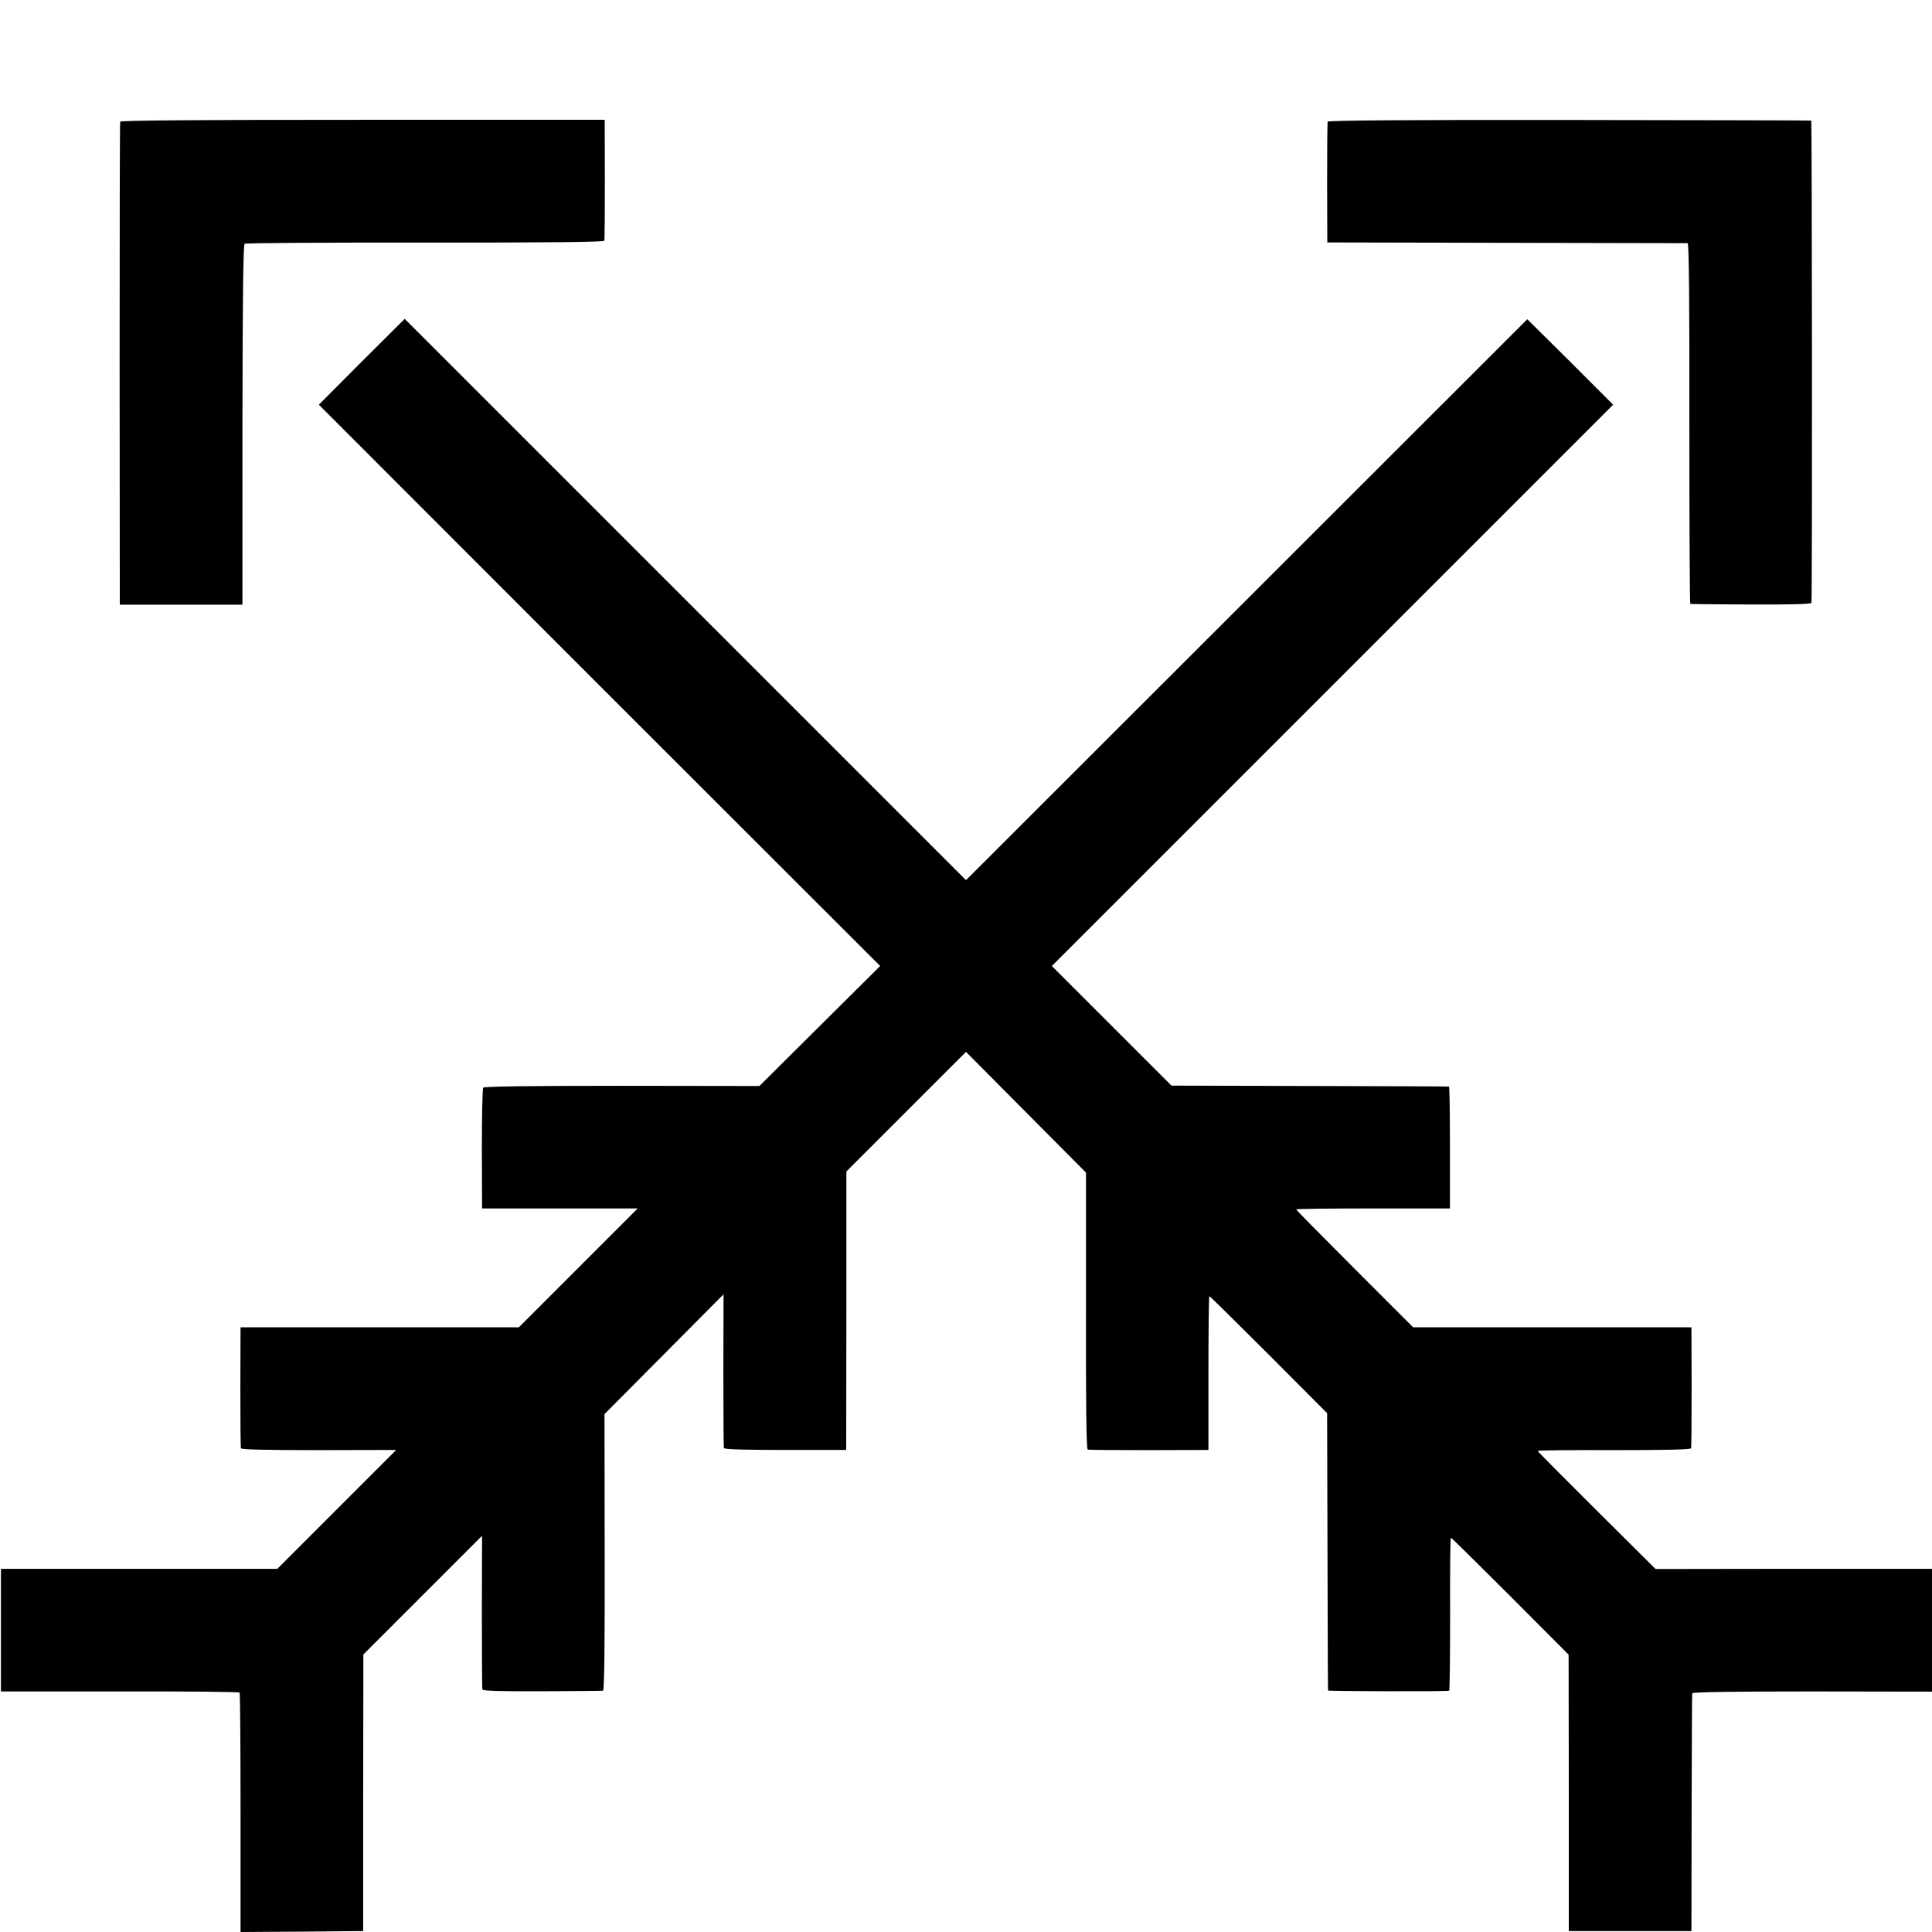
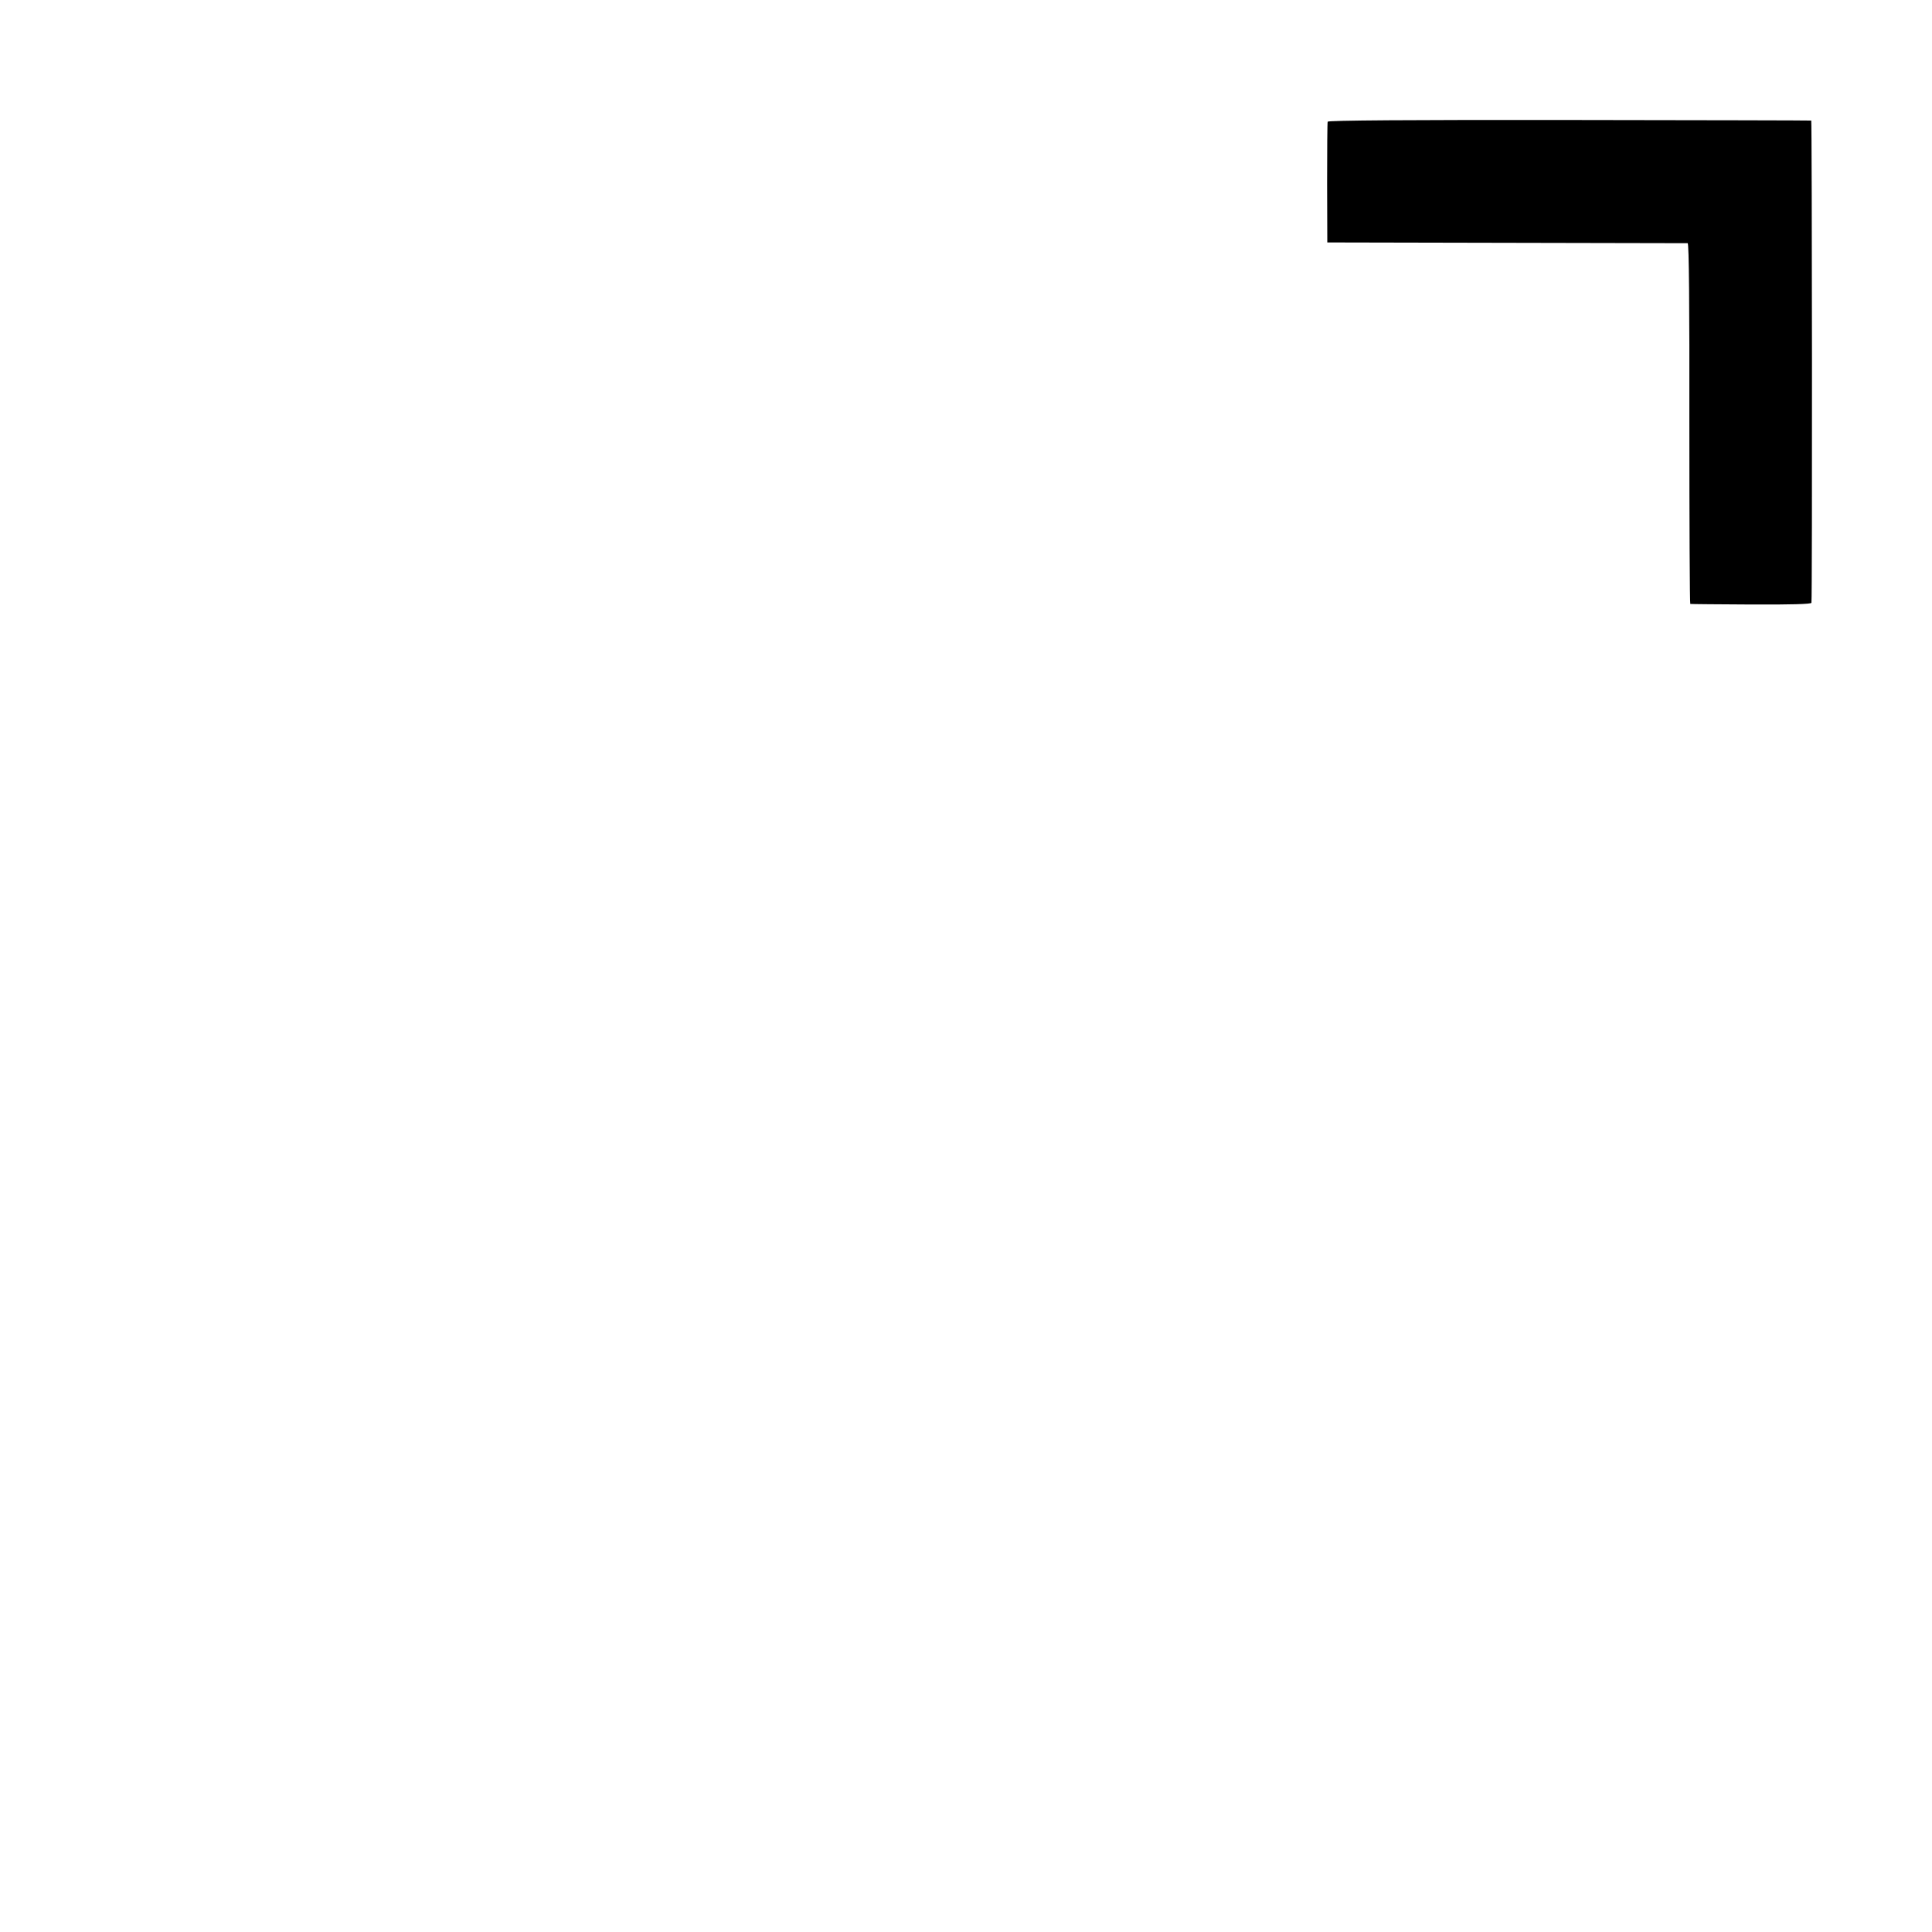
<svg xmlns="http://www.w3.org/2000/svg" version="1.0" width="1024pt" height="1024pt" viewBox="0 0 1024 1024" preserveAspectRatio="xMidYMid meet">
  <g transform="translate(0,1024) scale(0.1,-0.1)" fill="#000000" stroke="none">
-     <path d="M637 9595 c-2 -5 -3 -584 -3 -1285 l1 -1275 325 0 325 0 0 953 c1 690 4 955 12 960 6 4 437 7 957 6 655 0 946 3 949 10 2 6 3 153 3 326 l-1 315 -1282 0 c-859 0 -1284 -3 -1286 -10z" />
    <path d="M7037 9595 c-2 -5 -3 -152 -3 -325 l1 -315 950 -2 c523 -1 955 -2 960 -2 7 -1 10 -326 9 -956 0 -525 2 -956 5 -956 3 -1 149 -2 324 -3 206 -1 317 2 318 9 5 32 3 2555 -1 2556 -3 1 -580 2 -1282 3 -854 1 -1279 -2 -1281 -9z" />
-     <path d="M1917 8323 l-227 -228 1487 -1488 1488 -1487 -320 -318 -320 -318 -728 1 c-489 0 -731 -3 -736 -10 -4 -5 -7 -152 -7 -325 l1 -315 412 0 413 0 -315 -315 -315 -315 -738 0 -737 0 -1 -315 c0 -173 1 -320 3 -326 3 -7 131 -10 413 -10 l410 1 -315 -315 -315 -315 -732 0 -733 0 0 -325 0 -325 630 0 c347 1 632 -2 635 -6 3 -4 5 -291 5 -638 l0 -631 325 2 325 3 0 733 1 733 314 314 315 315 -1 -403 c0 -221 1 -407 3 -412 2 -7 111 -10 316 -9 171 1 317 2 323 3 7 1 10 225 9 734 l-1 732 316 318 315 317 -1 -402 c0 -222 1 -408 3 -413 2 -7 115 -10 326 -10 l322 0 1 738 0 738 317 317 317 317 318 -320 318 -320 0 -732 c-1 -492 2 -734 9 -736 5 -2 152 -3 325 -3 l315 1 0 407 c0 225 2 408 5 408 3 0 144 -139 315 -310 l309 -310 2 -732 c1 -403 2 -735 3 -738 1 -4 624 -6 642 -1 3 0 5 183 5 406 -1 223 1 405 4 405 3 0 144 -139 315 -310 l309 -310 1 -732 0 -733 325 0 325 0 1 625 c1 344 2 630 3 635 1 7 220 10 636 10 l635 -1 0 326 0 325 -732 0 -733 -1 -312 310 c-172 171 -313 313 -313 316 0 3 182 5 405 4 277 0 405 3 408 10 2 6 3 153 3 326 l-1 315 -738 0 -737 0 -310 310 c-171 171 -310 312 -310 315 0 3 183 5 407 5 l408 0 0 323 c0 177 -2 323 -5 323 -3 1 -335 2 -738 3 l-733 2 -317 317 -317 317 1488 1488 1487 1487 -227 227 -228 226 -1487 -1486 -1488 -1487 -1488 1488 -1487 1487 -228 -227z" />
  </g>
</svg>